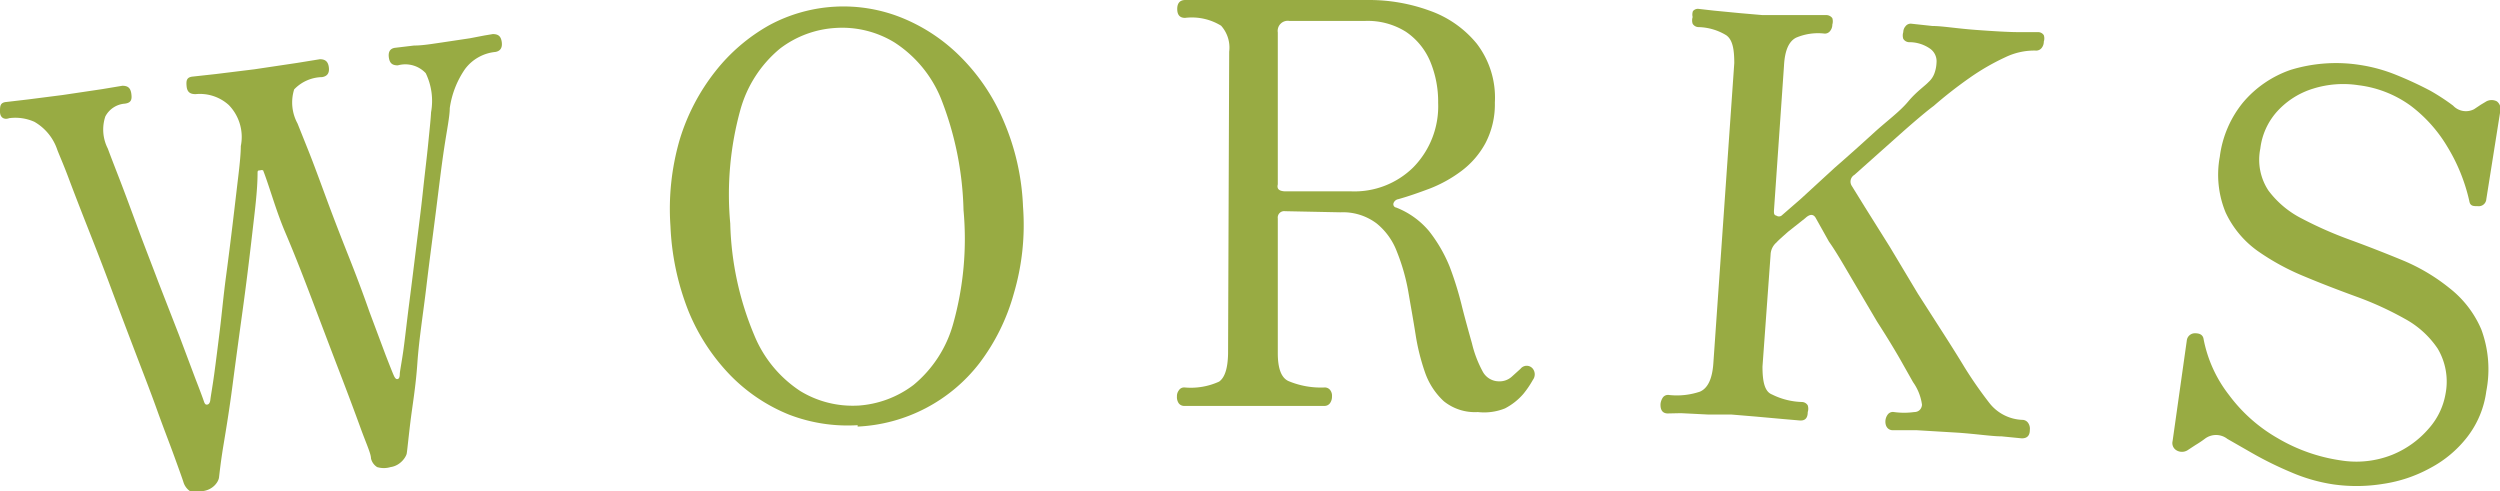
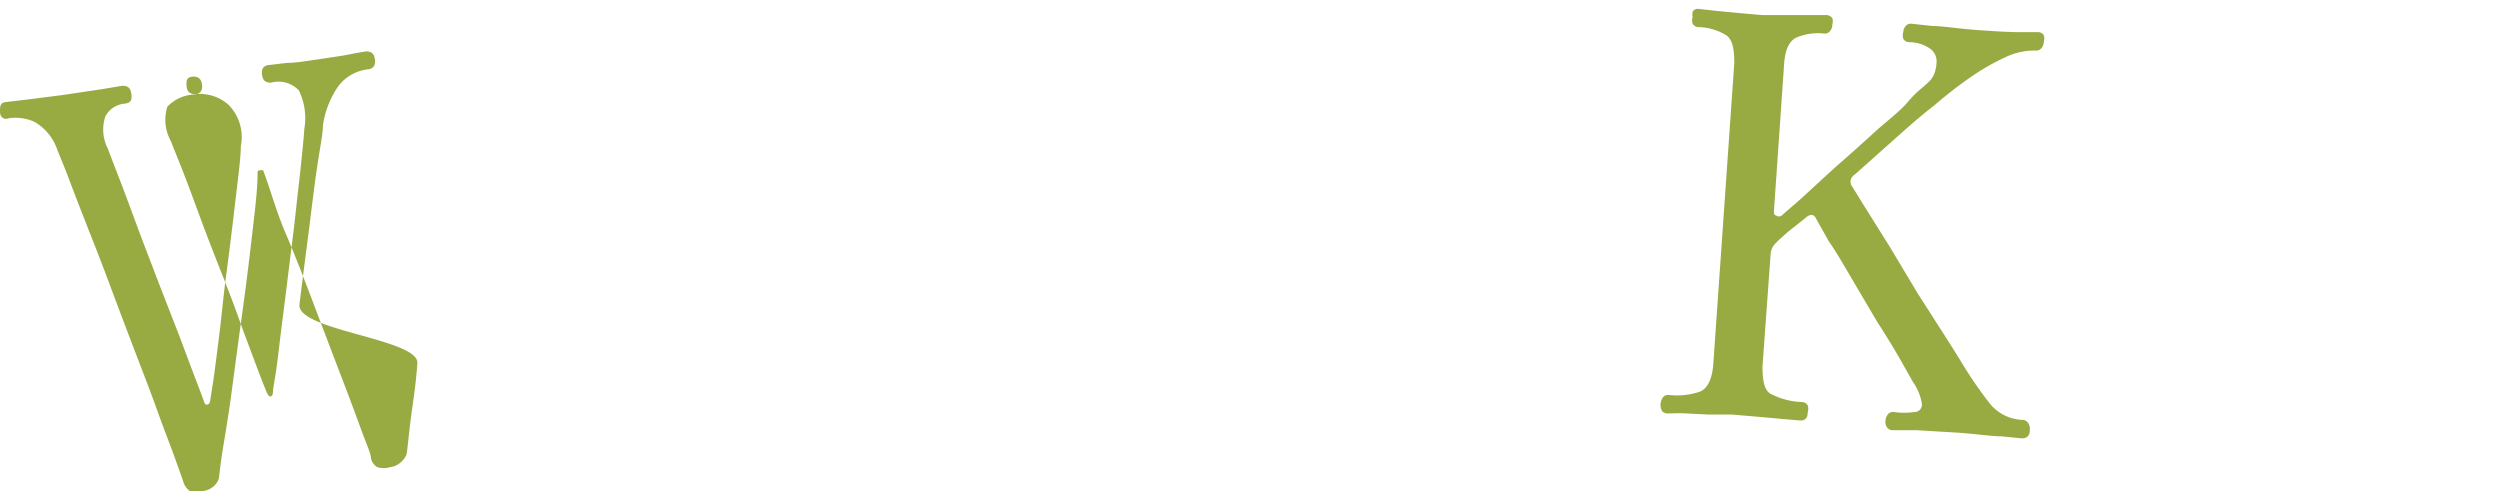
<svg xmlns="http://www.w3.org/2000/svg" viewBox="0 0 89.49 17.59">
  <defs>
    <style>.cls-1{fill:#98ab43;}</style>
  </defs>
  <g id="レイヤー_2" data-name="レイヤー 2">
    <g id="ft">
-       <path class="cls-1" d="M7.26,17.58a.79.79,0,0,1-.46,0,.6.6,0,0,1-.23-.31c-.05-.16-.16-.46-.33-.93s-.38-1-.62-1.67-.51-1.36-.8-2.12S4.23,11,3.94,10.22s-.57-1.49-.83-2.15-.48-1.23-.66-1.71-.32-.79-.4-1a1.82,1.82,0,0,0-.82-1,1.67,1.67,0,0,0-.9-.13C.14,4.3,0,4.2,0,4s0-.33.23-.35L1,3.56,2.25,3.4l1.41-.21.72-.12c.19,0,.29.07.32.28s0,.33-.23.36a.86.86,0,0,0-.7.46,1.49,1.49,0,0,0,.09,1.15c.08.22.22.58.41,1.07s.4,1.06.64,1.71.5,1.31.76,2L6.41,12,7,13.57c.16.41.26.68.3.8s.08.12.13.11.09-.07.1-.17.08-.49.14-.93.13-1,.2-1.57S8,10.57,8.09,9.9,8.26,8.58,8.33,8s.14-1.19.2-1.69.09-.85.09-1.08a1.64,1.64,0,0,0-.43-1.47A1.54,1.54,0,0,0,7,3.37c-.19,0-.3-.07-.32-.28s0-.33.23-.35l.82-.09,1.38-.17,1.54-.23.8-.13c.18,0,.29.07.32.28s-.05.33-.24.36a1.42,1.42,0,0,0-1,.44,1.57,1.57,0,0,0,.12,1.22c.08.2.22.55.4,1s.41,1.08.65,1.73.5,1.32.77,2,.52,1.34.75,2l.58,1.55q.24.62.3.75t.12.12c.06,0,.09-.07.09-.17s.08-.49.14-.94.12-1,.2-1.62.16-1.27.25-2,.17-1.34.24-2,.14-1.21.19-1.72.09-.87.1-1.1a2.28,2.28,0,0,0-.19-1.4,1,1,0,0,0-1-.28c-.19,0-.29-.07-.32-.28s.05-.33.23-.35l.67-.08c.31,0,.65-.06,1-.11l1-.15.52-.1.3-.05c.19,0,.29.07.32.28s-.05.33-.23.36a1.54,1.54,0,0,0-1.09.62,3.27,3.27,0,0,0-.54,1.39c0,.29-.1.77-.2,1.43s-.19,1.43-.3,2.3-.23,1.75-.34,2.68S15,12.13,14.94,13s-.18,1.53-.25,2.11-.11,1-.13,1.12-.22.44-.58.49a.83.83,0,0,1-.48,0,.5.5,0,0,1-.22-.31c0-.17-.17-.53-.37-1.08s-.45-1.22-.75-2-.61-1.6-.94-2.47-.65-1.7-1-2.52S9.66,6.72,9.42,6.1a.13.13,0,0,0-.11,0c-.06,0-.09,0-.09.08,0,.64-.1,1.39-.2,2.26s-.21,1.77-.34,2.71-.25,1.83-.36,2.67S8.1,15.33,8,15.93s-.14,1-.16,1.16S7.63,17.53,7.26,17.58Z" />
-       <path class="cls-1" d="M30.7,15.22a5.83,5.83,0,0,1-2.46-.38,6.15,6.15,0,0,1-2.09-1.4,7.22,7.22,0,0,1-1.5-2.29A9.28,9.28,0,0,1,24,8.1,8.88,8.88,0,0,1,24.33,5a7.42,7.42,0,0,1,1.28-2.45A6.48,6.48,0,0,1,27.54.9,5.59,5.59,0,0,1,32.29.64,6.31,6.31,0,0,1,34.4,2.05a7.18,7.18,0,0,1,1.53,2.29,8.59,8.59,0,0,1,.69,3.06,8.66,8.66,0,0,1-.33,3.11A7.37,7.37,0,0,1,35.06,13a5.85,5.85,0,0,1-4.36,2.27Zm0-.7a3.67,3.67,0,0,0,2-.74,4.34,4.34,0,0,0,1.42-2.19,11.25,11.25,0,0,0,.37-4.07,11.6,11.6,0,0,0-.81-4,4.34,4.34,0,0,0-1.66-2A3.59,3.59,0,0,0,29.92,1a3.63,3.63,0,0,0-2,.74,4.35,4.35,0,0,0-1.42,2.2A11.36,11.36,0,0,0,26.14,8,11,11,0,0,0,27,12a4.36,4.36,0,0,0,1.65,2A3.6,3.6,0,0,0,30.67,14.52Z" />
-       <path class="cls-1" d="M52.9,14.75a1.77,1.77,0,0,1-1.22-.39,2.54,2.54,0,0,1-.66-1,7.74,7.74,0,0,1-.35-1.4c-.08-.51-.17-1-.26-1.53A7.16,7.16,0,0,0,50,9a2.37,2.37,0,0,0-.72-1,2,2,0,0,0-1.3-.4L46,7.56a.23.23,0,0,0-.26.26l0,4.82c0,.54.12.88.38,1a3,3,0,0,0,1.29.23.24.24,0,0,1,.21.1.33.33,0,0,1,.06.22.4.4,0,0,1-.07.24.24.24,0,0,1-.21.1l-.83,0c-.42,0-1,0-1.75,0s-1.23,0-1.63,0l-.79,0a.24.24,0,0,1-.21-.1.39.39,0,0,1-.06-.24.34.34,0,0,1,.07-.22.22.22,0,0,1,.21-.1,2.44,2.44,0,0,0,1.23-.21c.21-.15.31-.49.32-1L44,1.85a1.17,1.17,0,0,0-.29-.93A2,2,0,0,0,42.42.64c-.19,0-.28-.11-.28-.32s.1-.32.29-.32l.78,0,1.64,0H48c.35,0,.69,0,1,0a6.31,6.31,0,0,1,2.17.38,3.81,3.81,0,0,1,1.69,1.18,3.17,3.17,0,0,1,.65,2.11,3,3,0,0,1-.34,1.46,3.07,3.07,0,0,1-.87,1,4.75,4.75,0,0,1-1.12.62c-.4.15-.77.28-1.13.38a.22.22,0,0,0-.17.15.12.12,0,0,0,.1.15,2.92,2.92,0,0,1,1.18.85,5.25,5.25,0,0,1,.73,1.26A11.9,11.9,0,0,1,52.34,11c.12.47.24.9.35,1.29a4.07,4.07,0,0,0,.38,1,.66.66,0,0,0,.58.36.65.65,0,0,0,.47-.17l.31-.28a.28.28,0,0,1,.44,0,.33.33,0,0,1,0,.4,3.42,3.42,0,0,1-.34.5,2.21,2.21,0,0,1-.66.52A2,2,0,0,1,52.9,14.75ZM46,6.85h2.38A3,3,0,0,0,50.58,6a3.12,3.12,0,0,0,.9-2.32,3.74,3.74,0,0,0-.28-1.47,2.41,2.41,0,0,0-.87-1.07A2.57,2.57,0,0,0,48.84.75l-2.68,0a.36.36,0,0,0-.42.41l0,5.44C45.7,6.76,45.78,6.84,46,6.85Z" />
+       <path class="cls-1" d="M7.26,17.58a.79.79,0,0,1-.46,0,.6.6,0,0,1-.23-.31c-.05-.16-.16-.46-.33-.93s-.38-1-.62-1.67-.51-1.36-.8-2.12S4.23,11,3.94,10.22s-.57-1.49-.83-2.15-.48-1.23-.66-1.71-.32-.79-.4-1a1.82,1.82,0,0,0-.82-1,1.67,1.67,0,0,0-.9-.13C.14,4.3,0,4.2,0,4s0-.33.23-.35L1,3.56,2.25,3.4l1.41-.21.72-.12c.19,0,.29.07.32.28s0,.33-.23.36a.86.86,0,0,0-.7.46,1.49,1.49,0,0,0,.09,1.15c.08.22.22.58.41,1.07s.4,1.06.64,1.71.5,1.31.76,2L6.41,12,7,13.57c.16.41.26.68.3.8s.08.12.13.11.09-.07.1-.17.08-.49.14-.93.13-1,.2-1.57S8,10.57,8.09,9.9,8.26,8.58,8.33,8s.14-1.19.2-1.69.09-.85.09-1.08a1.64,1.64,0,0,0-.43-1.47A1.54,1.54,0,0,0,7,3.37c-.19,0-.3-.07-.32-.28s0-.33.23-.35c.18,0,.29.07.32.28s-.05.33-.24.36a1.42,1.42,0,0,0-1,.44,1.57,1.57,0,0,0,.12,1.22c.08.2.22.55.4,1s.41,1.08.65,1.73.5,1.32.77,2,.52,1.34.75,2l.58,1.55q.24.62.3.75t.12.12c.06,0,.09-.07.09-.17s.08-.49.14-.94.12-1,.2-1.62.16-1.27.25-2,.17-1.34.24-2,.14-1.21.19-1.72.09-.87.1-1.1a2.28,2.28,0,0,0-.19-1.4,1,1,0,0,0-1-.28c-.19,0-.29-.07-.32-.28s.05-.33.23-.35l.67-.08c.31,0,.65-.06,1-.11l1-.15.52-.1.3-.05c.19,0,.29.07.32.28s-.05.33-.23.36a1.54,1.54,0,0,0-1.09.62,3.27,3.27,0,0,0-.54,1.39c0,.29-.1.77-.2,1.43s-.19,1.43-.3,2.3-.23,1.75-.34,2.68S15,12.13,14.94,13s-.18,1.53-.25,2.11-.11,1-.13,1.12-.22.44-.58.49a.83.83,0,0,1-.48,0,.5.5,0,0,1-.22-.31c0-.17-.17-.53-.37-1.08s-.45-1.22-.75-2-.61-1.6-.94-2.47-.65-1.7-1-2.52S9.66,6.72,9.42,6.1a.13.13,0,0,0-.11,0c-.06,0-.09,0-.09.08,0,.64-.1,1.39-.2,2.26s-.21,1.77-.34,2.71-.25,1.83-.36,2.67S8.1,15.33,8,15.93s-.14,1-.16,1.16S7.63,17.53,7.26,17.58Z" />
      <path class="cls-1" d="M59.7,14.8c-.19,0-.27-.13-.26-.34a.5.5,0,0,1,.09-.24.23.23,0,0,1,.22-.08,2.59,2.59,0,0,0,1.1-.12q.42-.18.48-1l.75-10.76c0-.5-.06-.84-.29-1a2,2,0,0,0-1-.29.25.25,0,0,1-.2-.12.39.39,0,0,1,0-.24A.37.37,0,0,1,60.6.4a.23.23,0,0,1,.22-.08l.53.06.93.09.81.07.83,0,.94,0,.53,0a.27.27,0,0,1,.2.11.39.39,0,0,1,0,.23.36.36,0,0,1-.08.23.23.23,0,0,1-.22.09,2,2,0,0,0-1,.15c-.25.13-.4.44-.43,1L63.5,7.55c0,.09,0,.15.09.17a.16.16,0,0,0,.18,0l.69-.6L65.68,6c.46-.4.93-.82,1.39-1.24S68,4,68.3,3.64s.6-.56.73-.7a.77.77,0,0,0,.22-.33,1.27,1.27,0,0,0,.07-.37.55.55,0,0,0-.22-.49,1.3,1.3,0,0,0-.77-.24.25.25,0,0,1-.2-.12.39.39,0,0,1,0-.24.32.32,0,0,1,.08-.21.23.23,0,0,1,.22-.09l.74.08c.35,0,.87.09,1.55.14s1.2.08,1.54.08l.7,0a.24.24,0,0,1,.2.11.37.37,0,0,1,0,.23.36.36,0,0,1-.08.23.25.25,0,0,1-.22.09,2.39,2.39,0,0,0-1.08.24,8.2,8.2,0,0,0-1.28.74,15.57,15.57,0,0,0-1.28,1c-.23.17-.6.48-1.1.92L66.38,6.26a.28.28,0,0,0-.09.4l.47.76.89,1.42,1,1.67,1,1.56c.3.47.53.84.68,1.09a15,15,0,0,0,.87,1.25,1.57,1.57,0,0,0,1.21.62.25.25,0,0,1,.19.11.36.36,0,0,1,.06.25q0,.31-.3.3l-.71-.07c-.34,0-.85-.08-1.54-.13l-1.5-.09c-.43,0-.71,0-.86,0s-.27-.12-.26-.33a.43.43,0,0,1,.09-.24.23.23,0,0,1,.22-.08,2.64,2.64,0,0,0,.72,0c.18,0,.27-.13.28-.26a1.81,1.81,0,0,0-.32-.81L68,12.83q-.34-.59-.81-1.32L66.3,10c-.3-.51-.58-1-.83-1.35L65,7.81c-.08-.15-.21-.16-.38,0L64,8.3c-.2.18-.34.3-.41.38a.6.6,0,0,0-.21.44l-.29,4c0,.55.08.9.34,1a2.55,2.55,0,0,0,1.08.27.25.25,0,0,1,.2.12.39.39,0,0,1,0,.24q0,.33-.3.3l-.58-.05-1-.09-.84-.07-.82,0-1-.05Z" />
-       <path class="cls-1" d="M83.53,17.34A6.09,6.09,0,0,1,82,16.9a12.7,12.7,0,0,1-1.38-.68l-.89-.51a.66.66,0,0,0-.81,0,3.78,3.78,0,0,1-.33.22l-.29.19a.38.38,0,0,1-.39,0,.3.3,0,0,1-.14-.33l.51-3.61a.29.29,0,0,1,.3-.25q.27,0,.3.21a4.69,4.69,0,0,0,.91,2,5.67,5.67,0,0,0,1.75,1.55,6.17,6.17,0,0,0,2.25.79,3.47,3.47,0,0,0,1.84-.2,3.42,3.42,0,0,0,1.31-.94,2.51,2.51,0,0,0,.6-1.24,2.31,2.31,0,0,0-.28-1.62,3.33,3.33,0,0,0-1.18-1.07,11.62,11.62,0,0,0-1.7-.78c-.63-.23-1.26-.47-1.88-.73a8.52,8.52,0,0,1-1.69-.92,3.52,3.52,0,0,1-1.14-1.37,3.54,3.54,0,0,1-.21-2,3.83,3.83,0,0,1,.83-1.94A3.88,3.88,0,0,1,82,2.5a5.54,5.54,0,0,1,2.51-.17,5.68,5.68,0,0,1,1.26.35A13,13,0,0,1,87,3.25a7.65,7.65,0,0,1,.81.53.63.63,0,0,0,.75.13l.24-.16L89,3.63a.4.4,0,0,1,.38,0,.34.34,0,0,1,.12.35L89,7.13a.27.27,0,0,1-.3.25c-.17,0-.28,0-.31-.19a6.41,6.41,0,0,0-.78-1.93A5.11,5.11,0,0,0,86.3,3.79a4,4,0,0,0-1.88-.74,3.6,3.6,0,0,0-1.61.12,2.88,2.88,0,0,0-1.28.8,2.41,2.41,0,0,0-.62,1.35,2,2,0,0,0,.29,1.5,3.42,3.42,0,0,0,1.19,1,13.85,13.85,0,0,0,1.72.76c.63.23,1.27.48,1.9.74a6.83,6.83,0,0,1,1.68,1,3.73,3.73,0,0,1,1.13,1.47A4.1,4.1,0,0,1,89,14a3.4,3.4,0,0,1-.68,1.64A4.09,4.09,0,0,1,87,16.75a5,5,0,0,1-1.69.57A5.91,5.91,0,0,1,83.53,17.34Z" />
    </g>
  </g>
</svg>